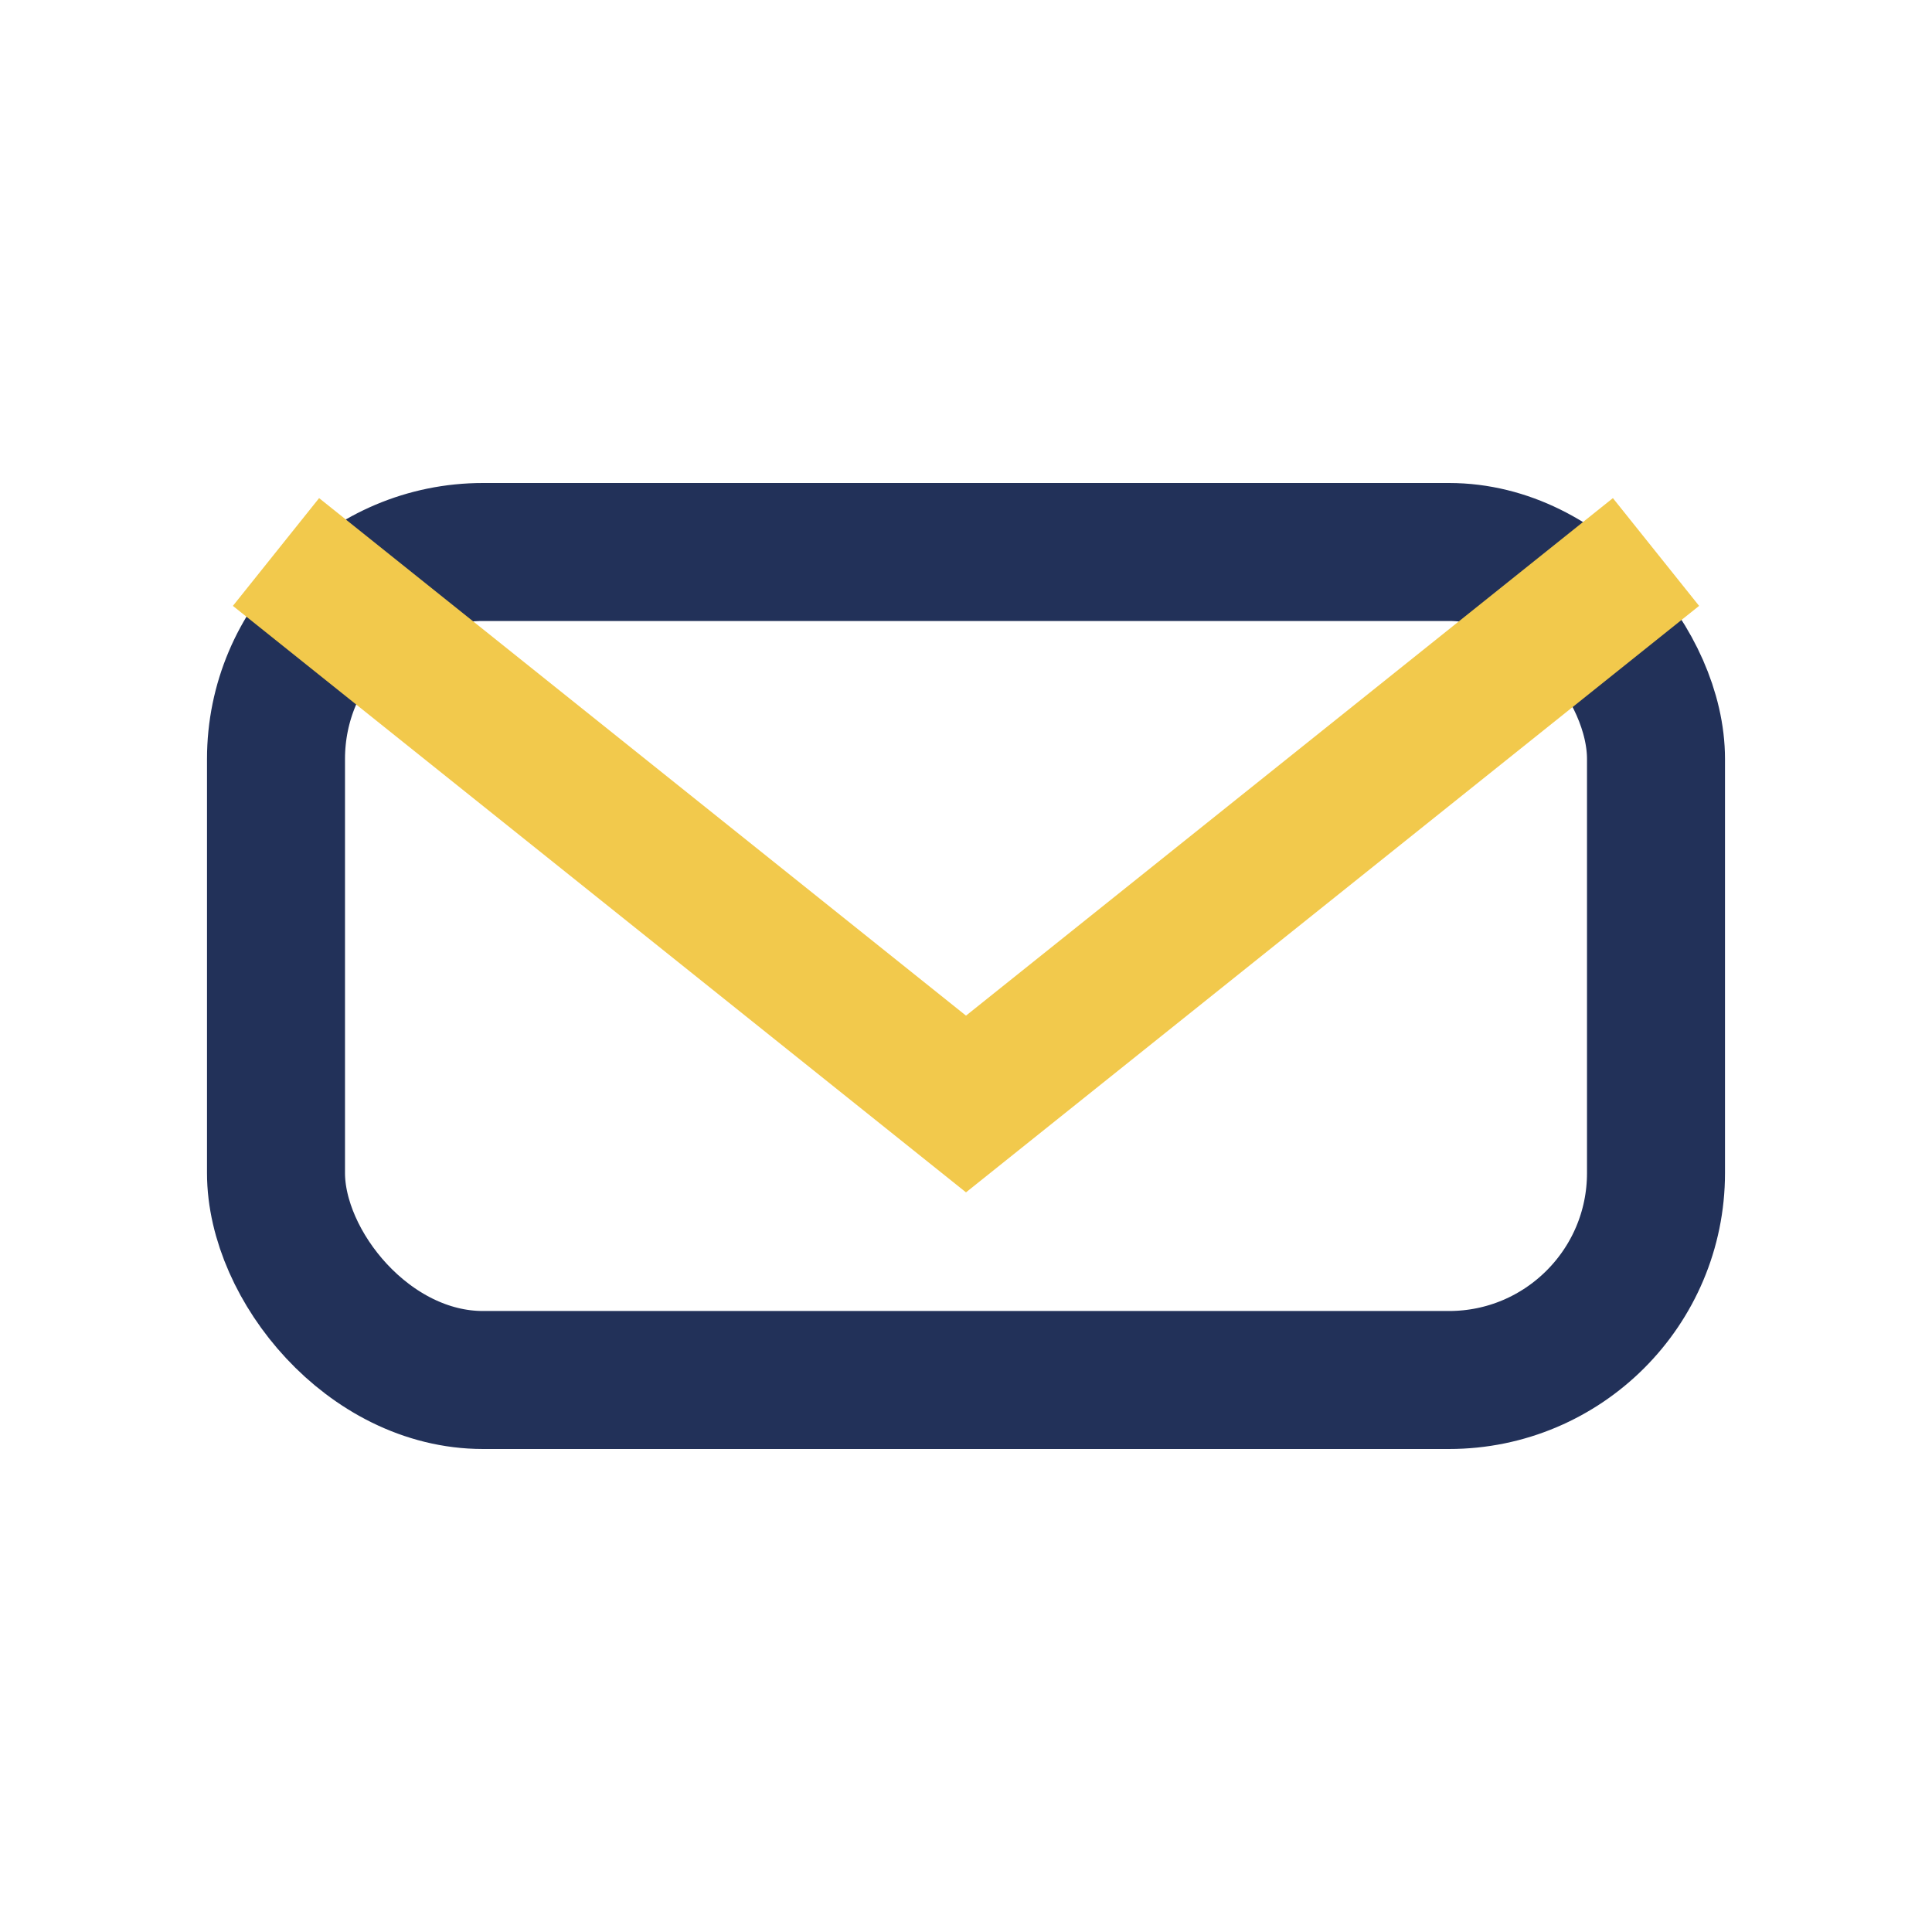
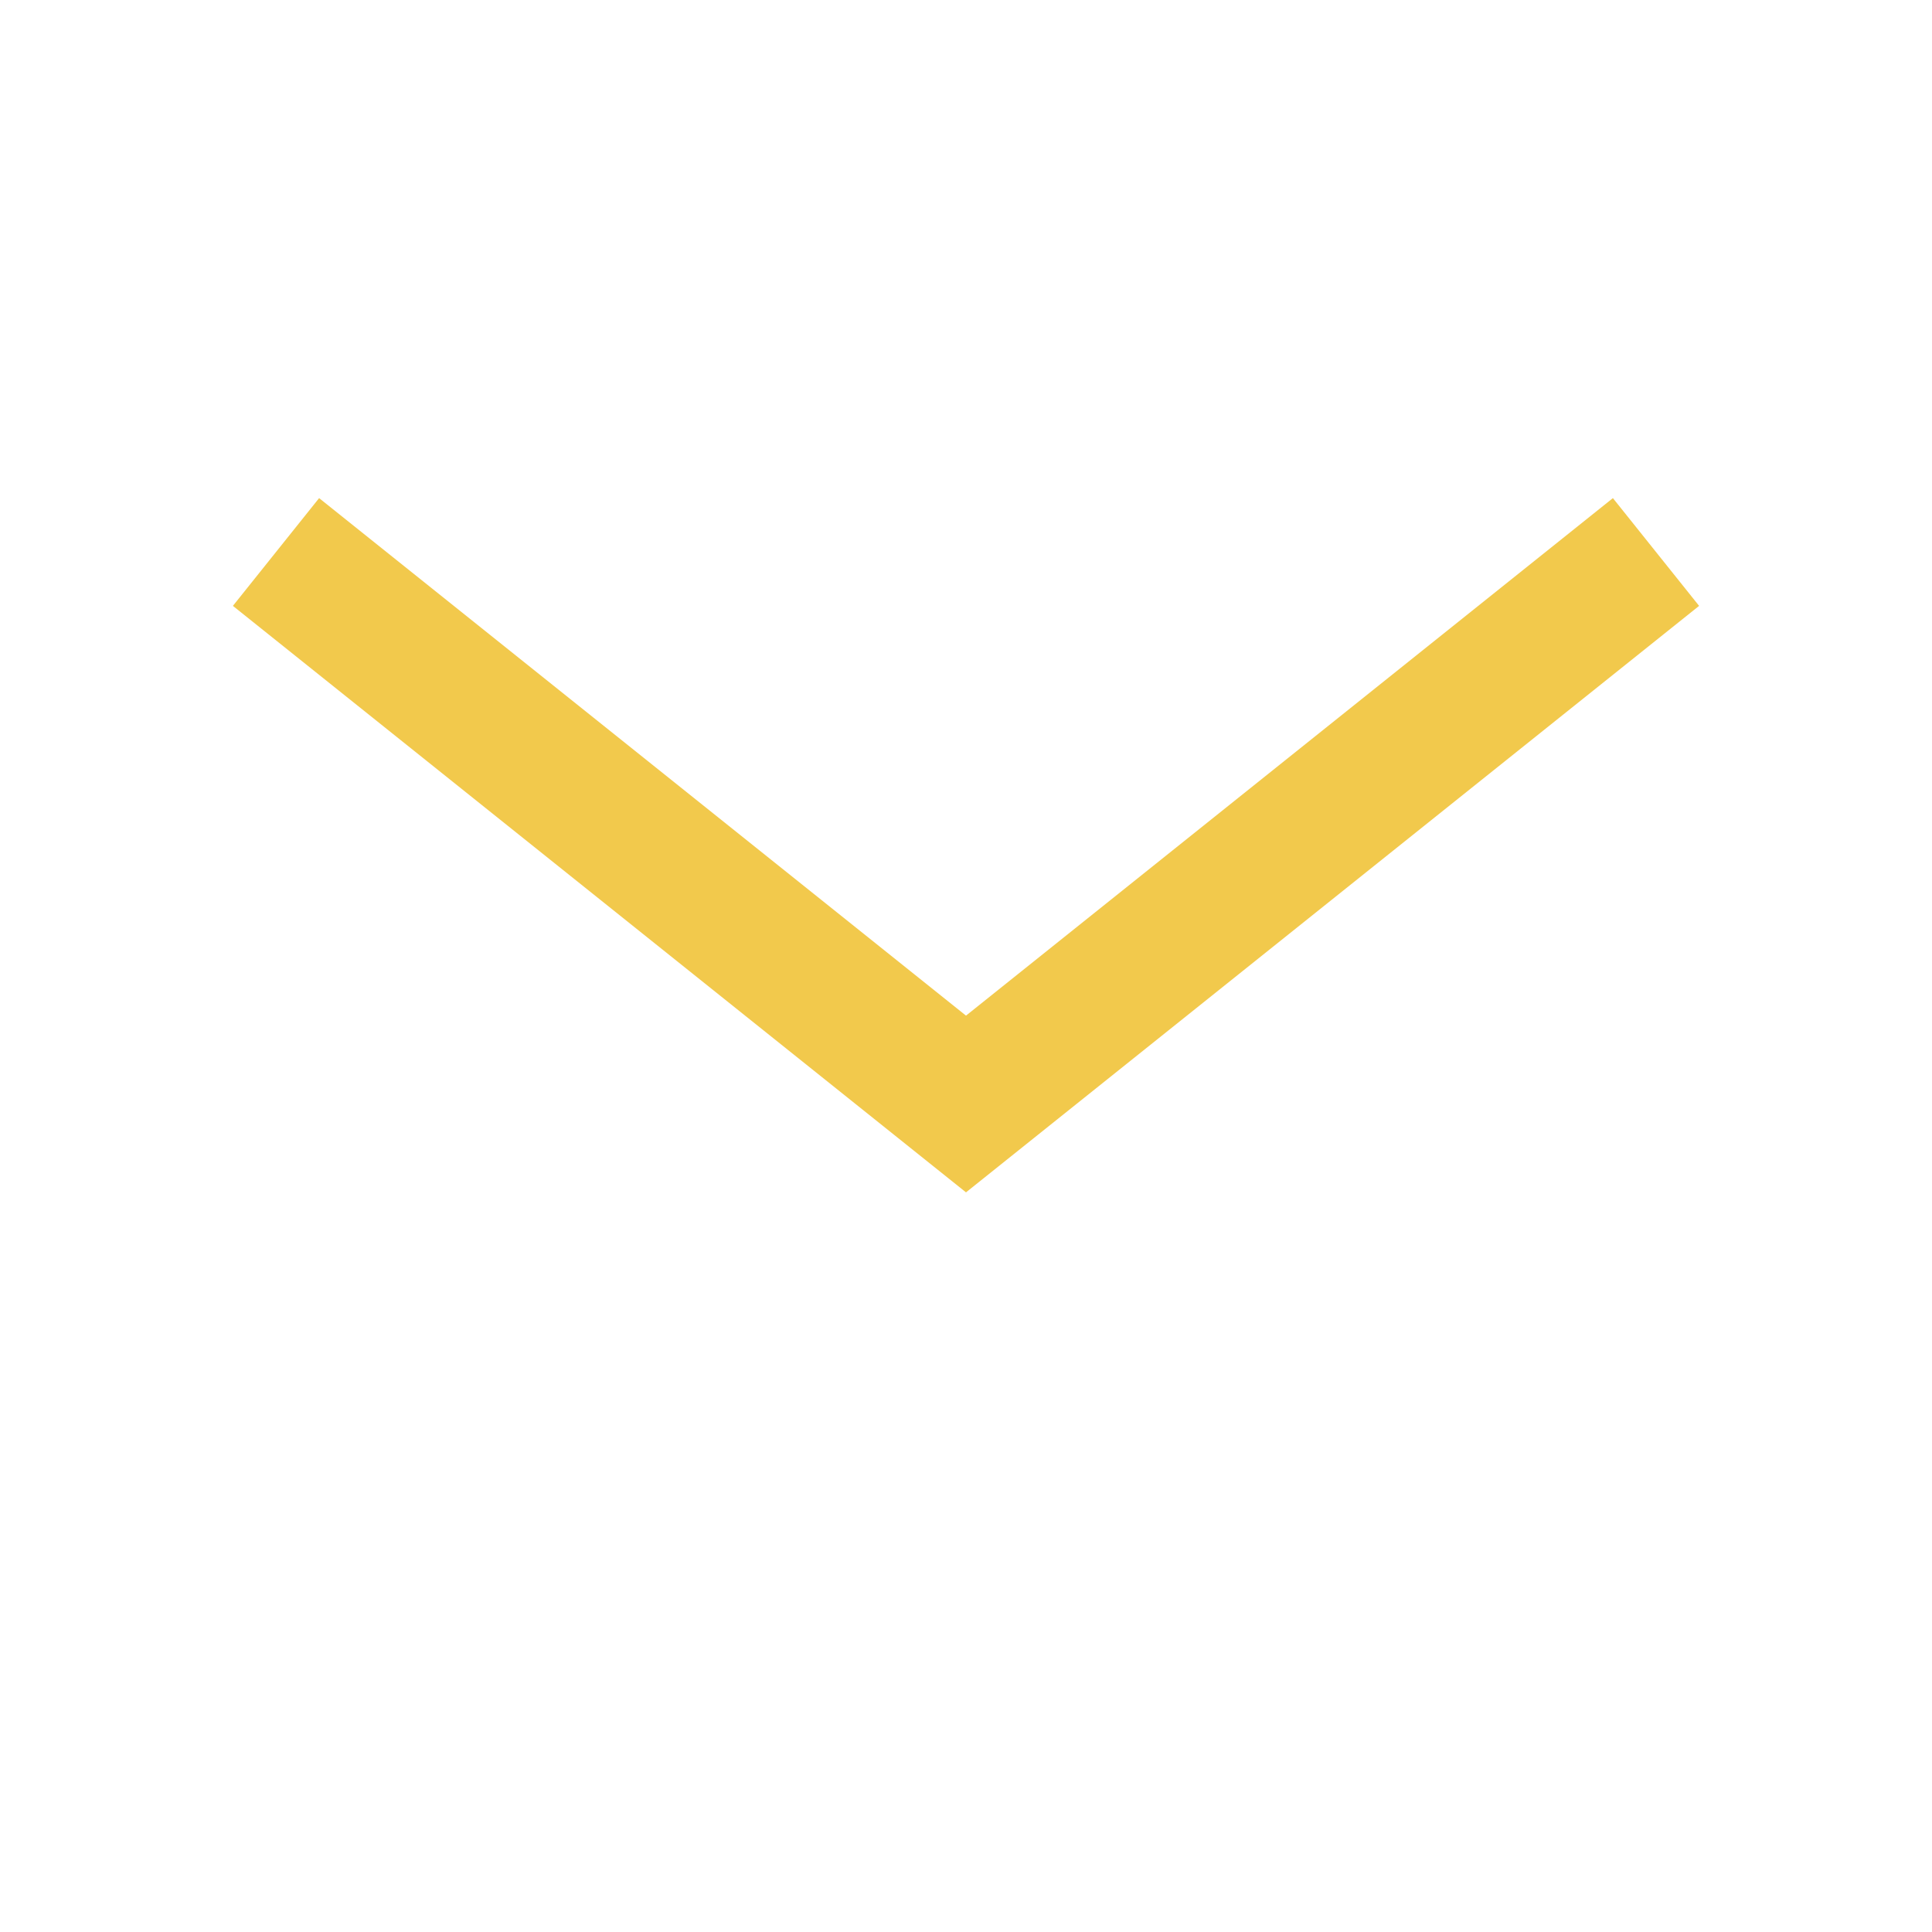
<svg xmlns="http://www.w3.org/2000/svg" width="28" height="28" viewBox="0 0 28 28">
-   <rect x="4" y="8" width="20" height="12" rx="3" fill="none" stroke="#223159" stroke-width="2" />
  <path d="M4 8l10 8 10-8" stroke="#F2C94C" stroke-width="2" fill="none" />
</svg>